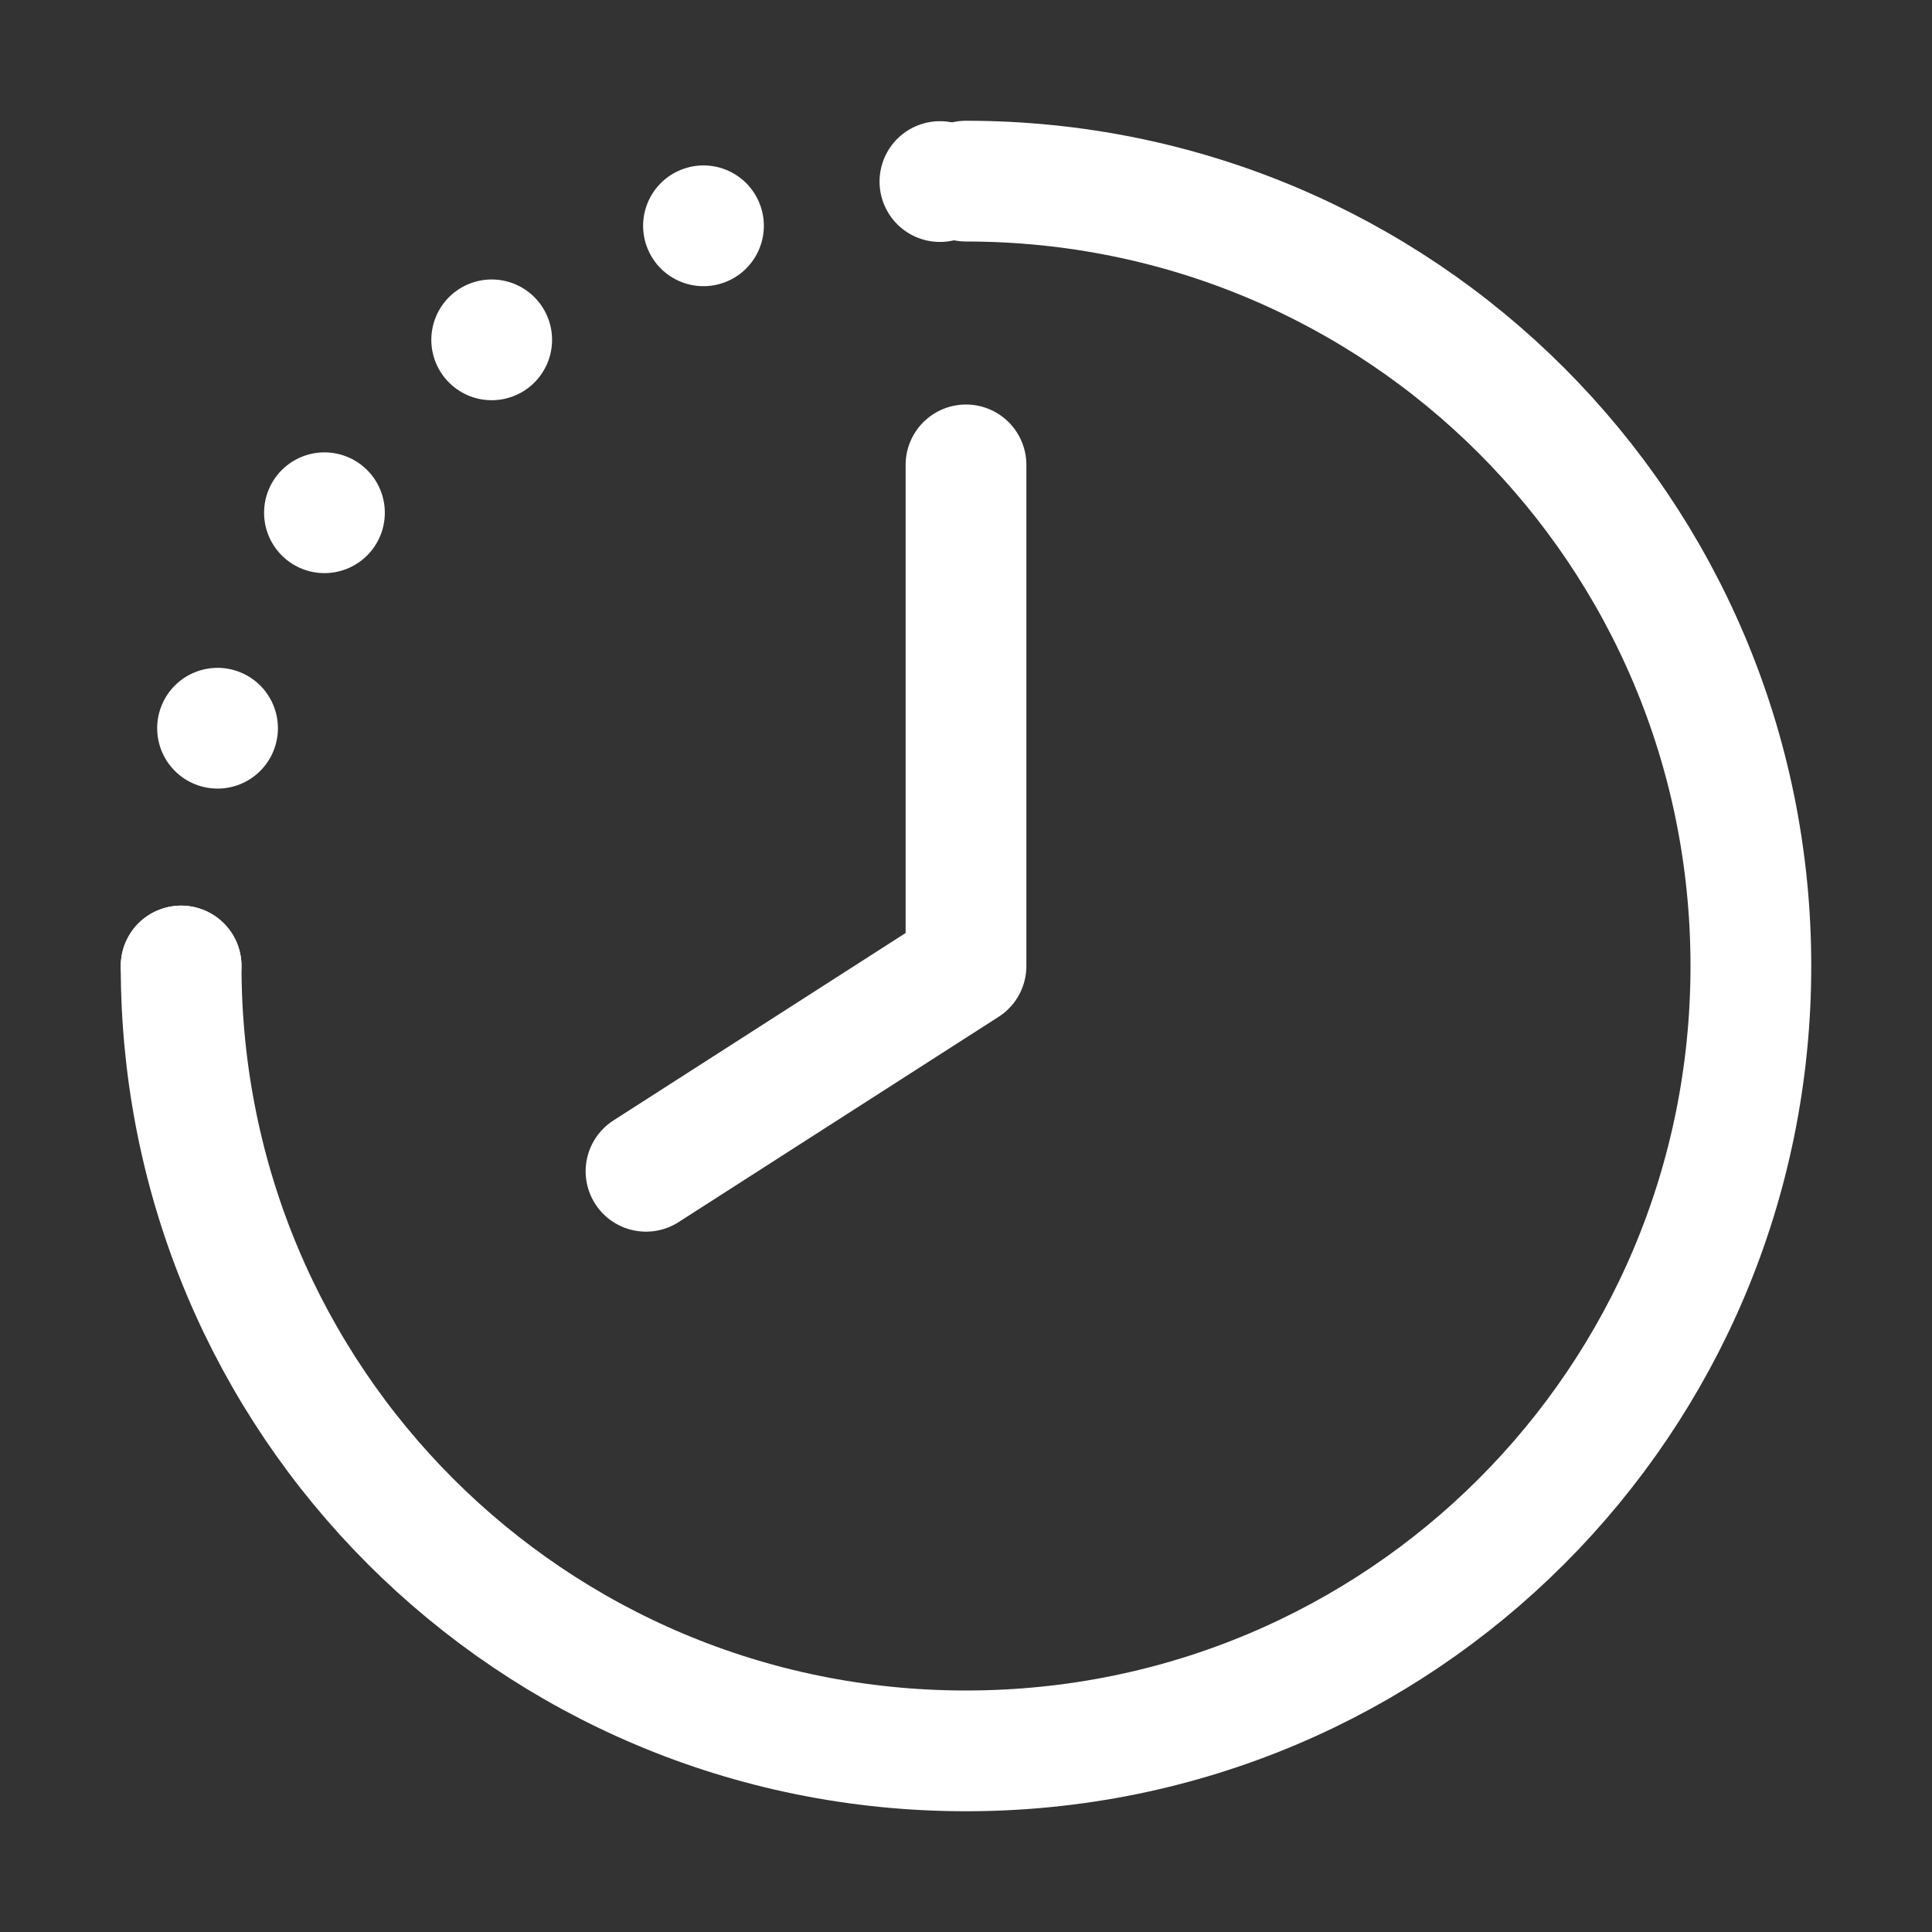
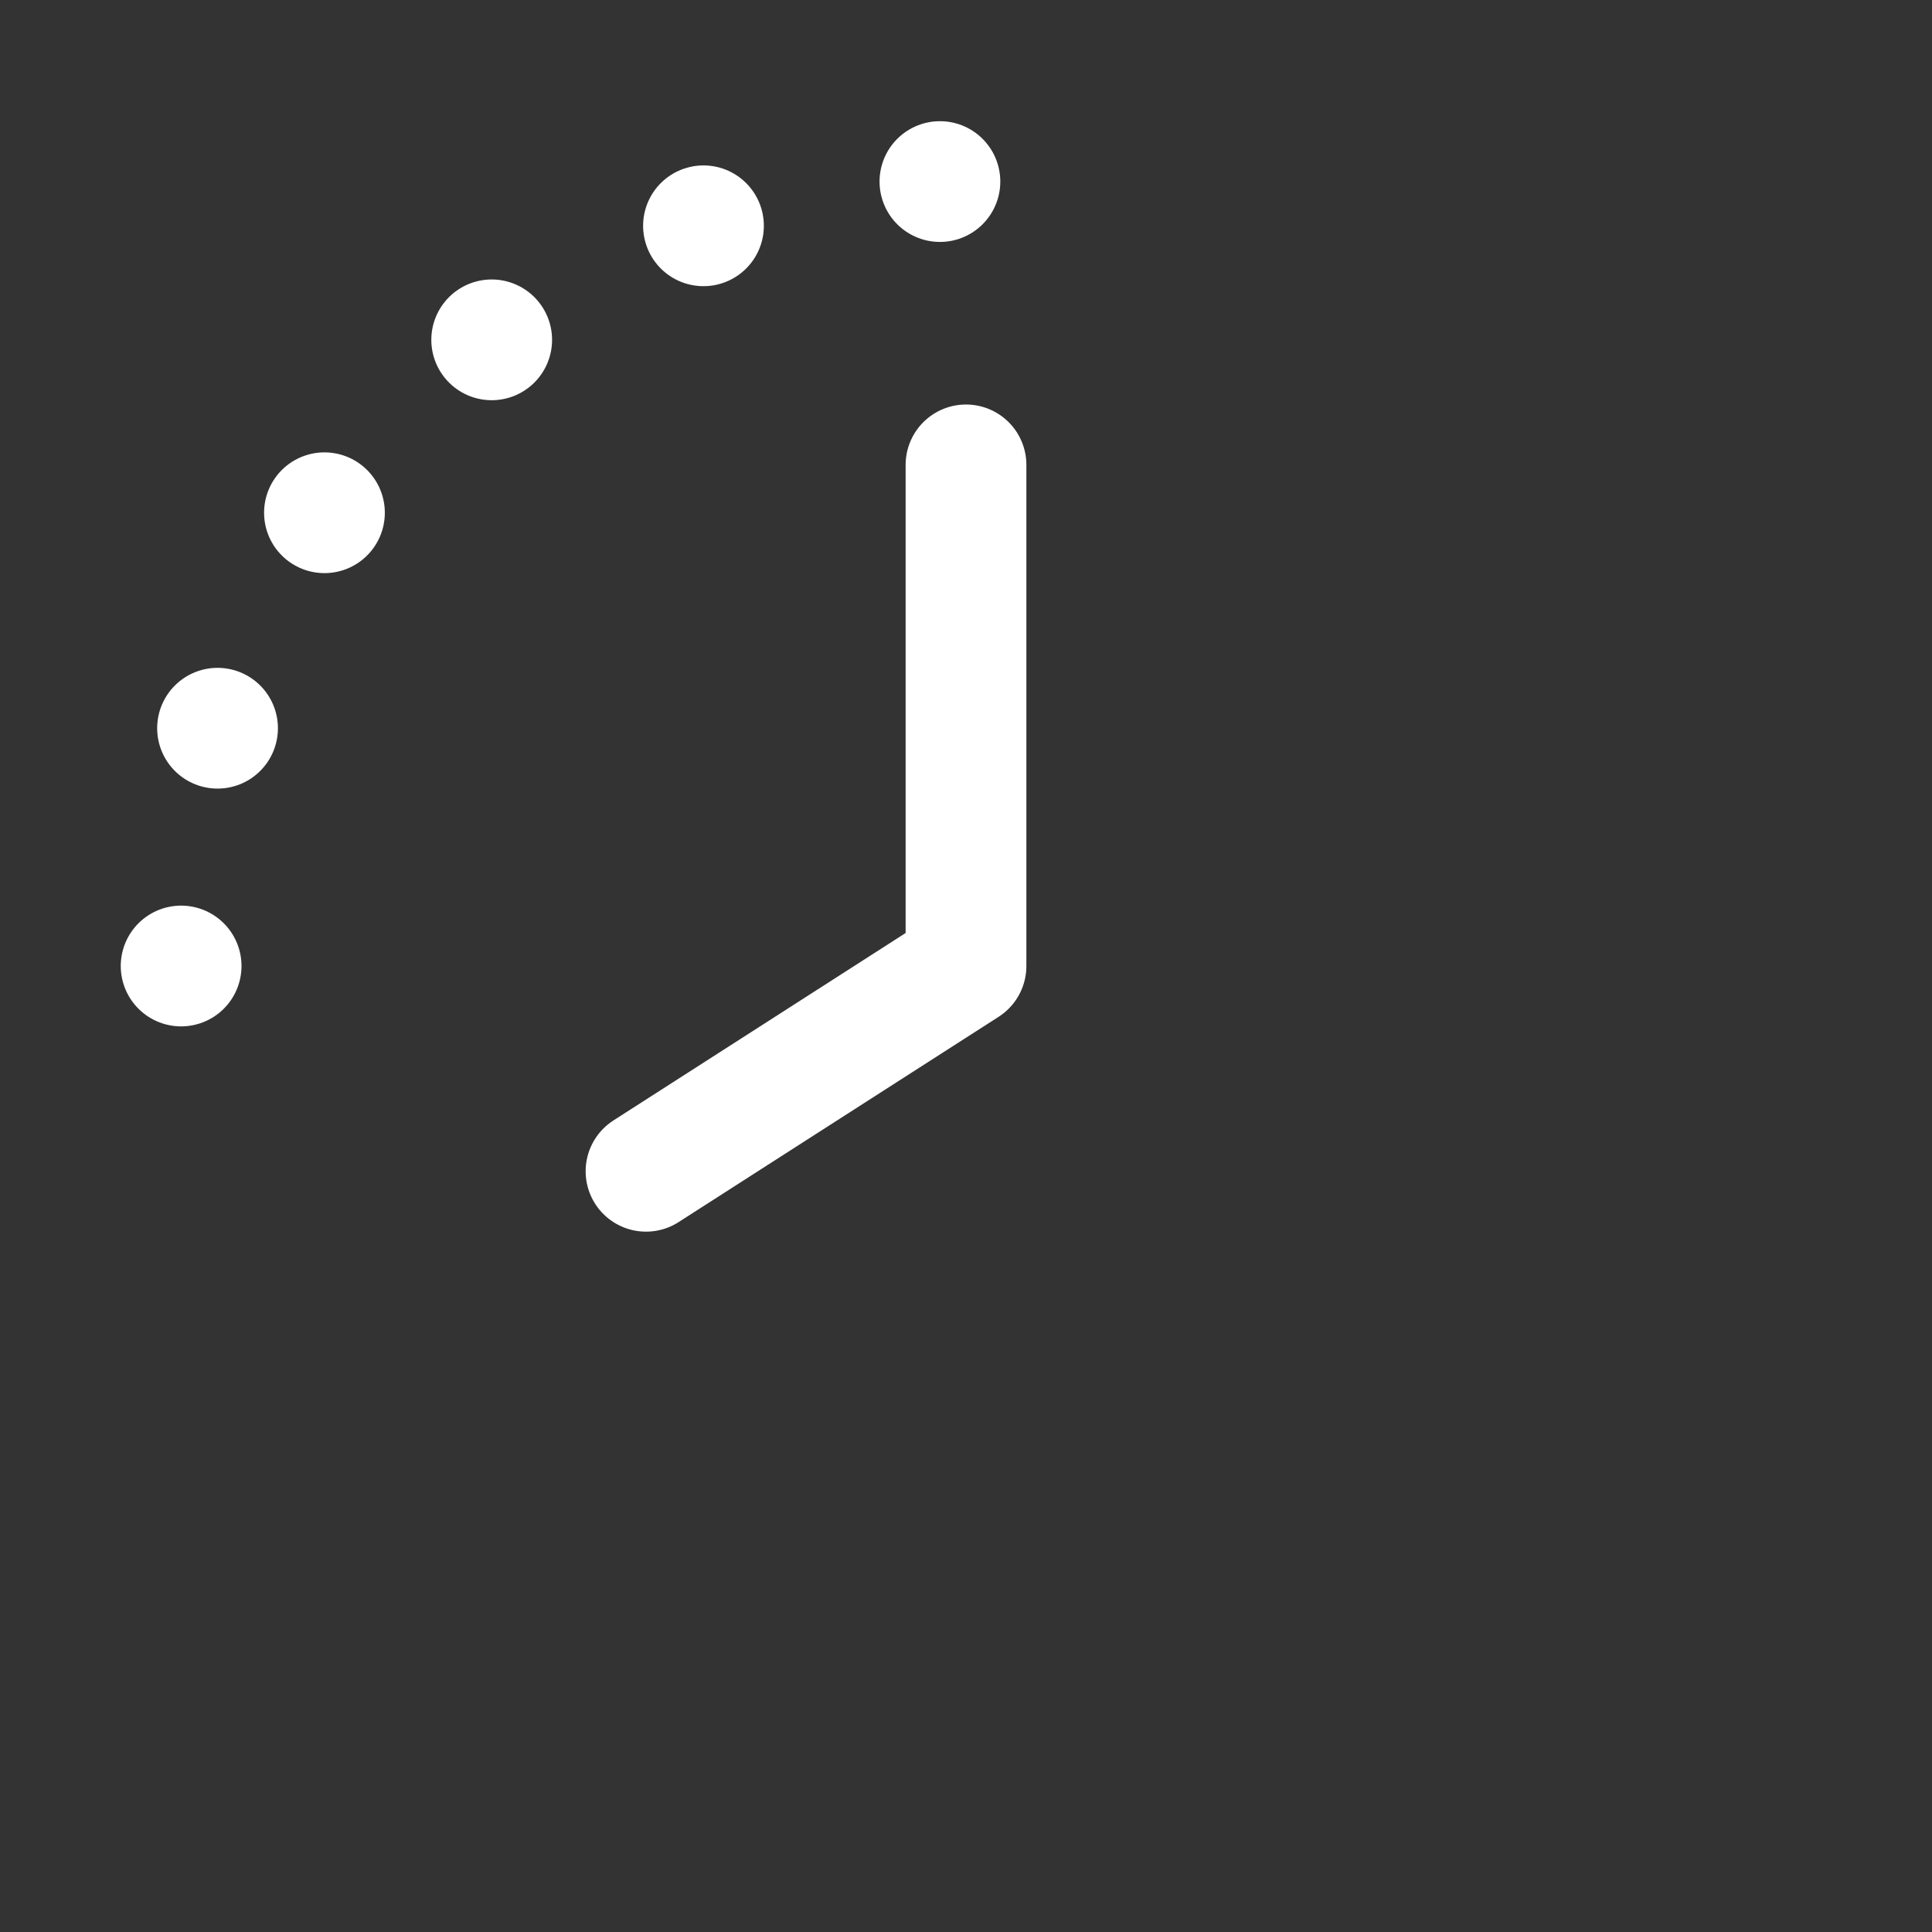
<svg xmlns="http://www.w3.org/2000/svg" version="1.1" id="Layer_1" x="0px" y="0px" viewBox="0 0 32 32" style="enable-background:new 0 0 32 32;" xml:space="preserve">
  <rect x="0" y="0" width="32" height="32" fill="#333333" stroke="none" />
  <style type="text/css">
	.st0{fill:none;stroke:#FFFFFF;stroke-width:2;stroke-linecap:round;stroke-linejoin:round;stroke-miterlimit:10;}
	
		.st1{fill:none;stroke:#FFFFFF;stroke-width:2;stroke-linecap:round;stroke-linejoin:round;stroke-miterlimit:10;stroke-dasharray:0,4;}
</style>
-   <path class="st0" d="M16,3c7.2,0,13,5.8,13,13s-5.8,13-13,13S3,23.2,3,16" />
  <path class="st1" d="M3,16C3,8.8,8.8,3,16,3" />
  <polyline class="st0" points="16,7.7 16,16 10.7,19.4 " />
</svg>